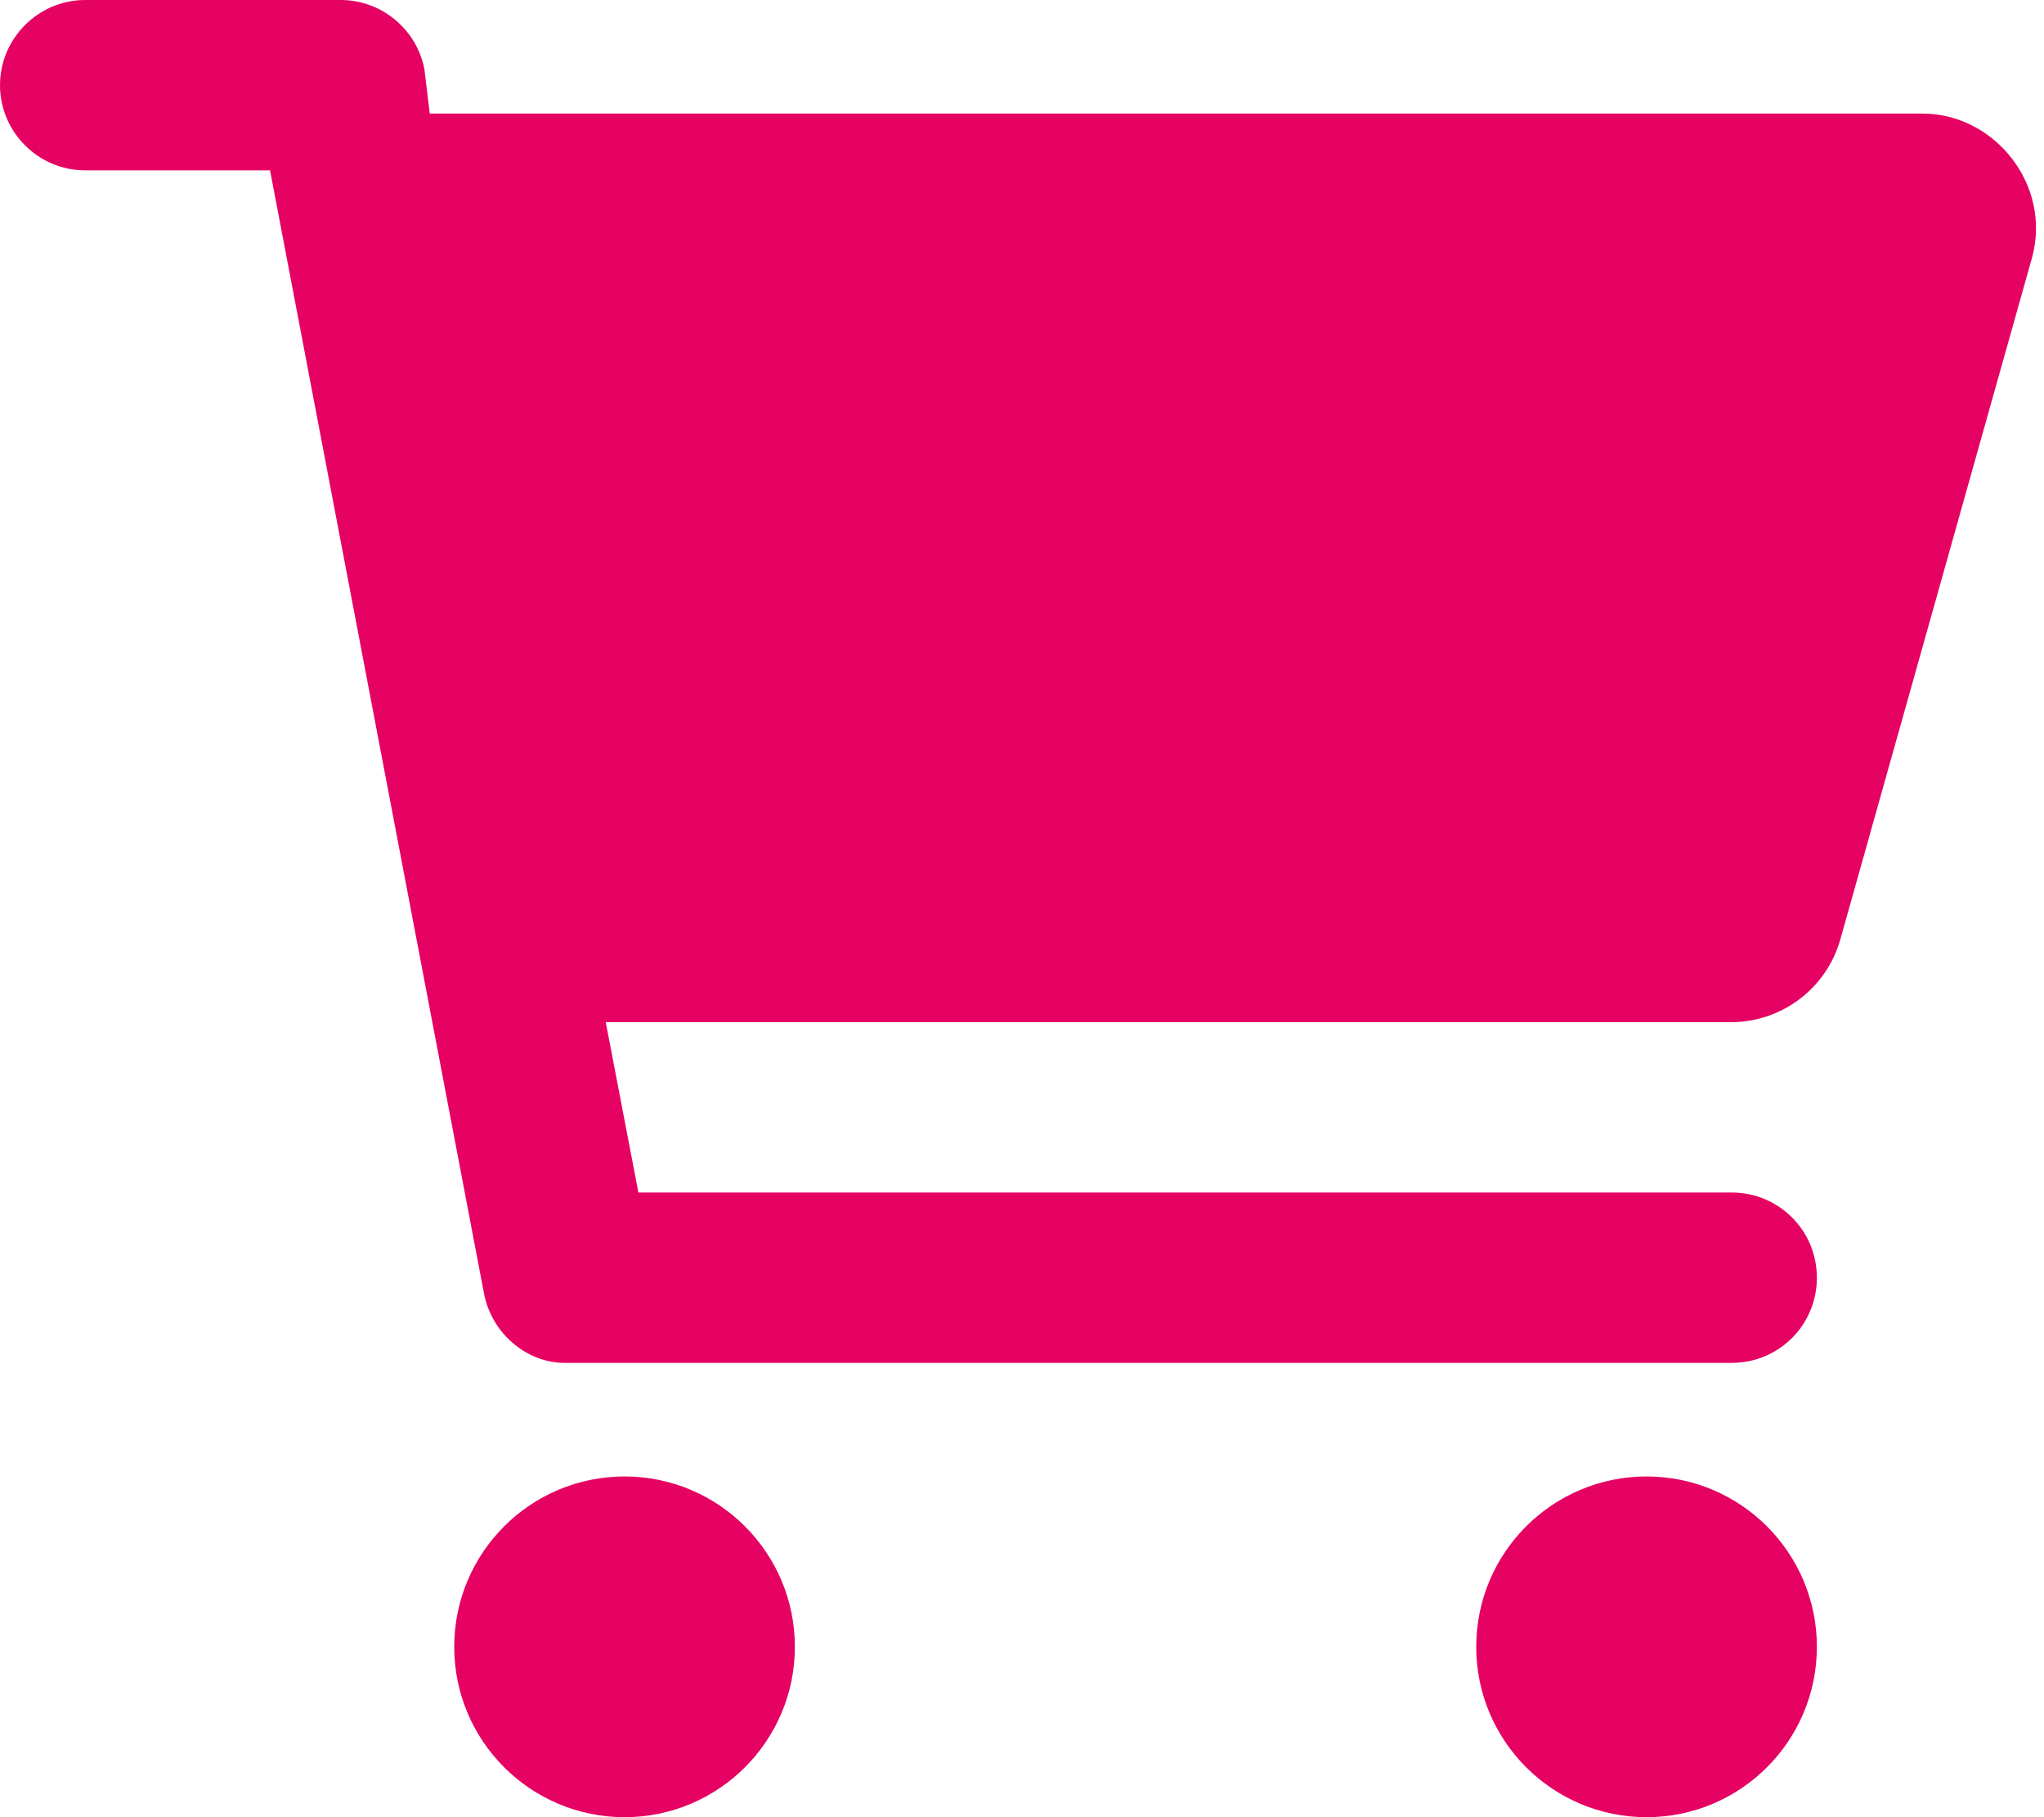
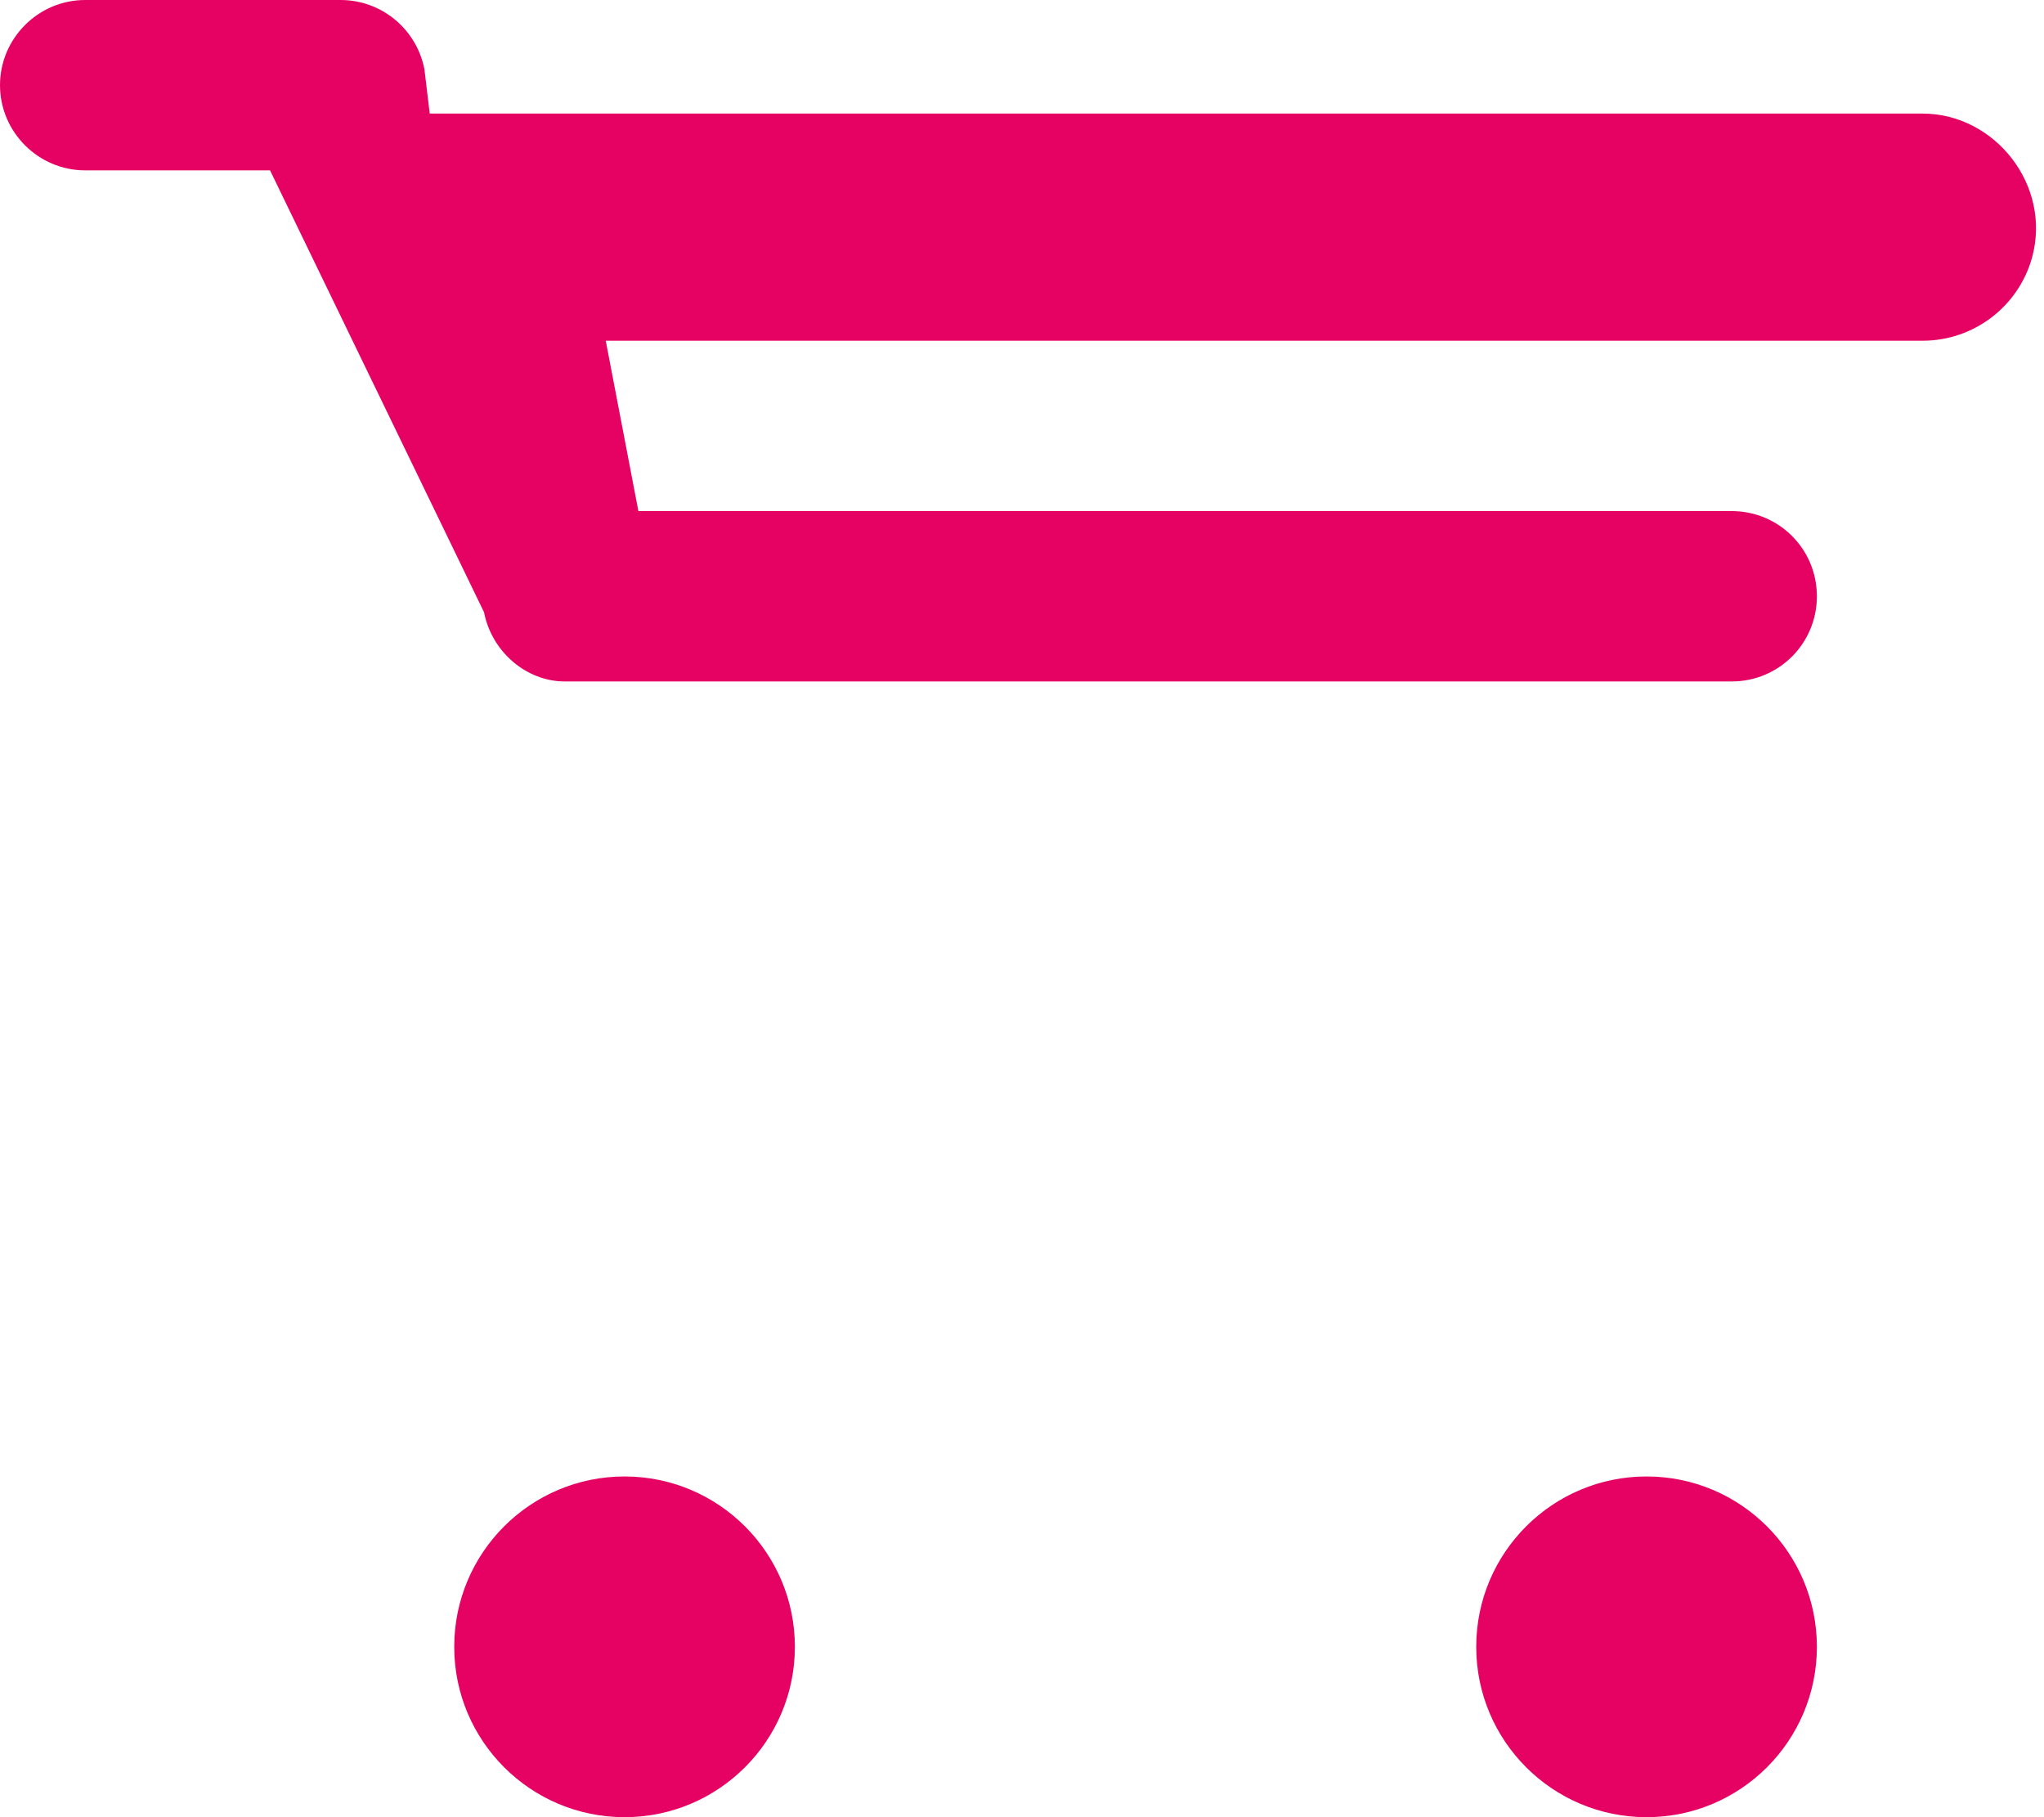
<svg xmlns="http://www.w3.org/2000/svg" version="1.1" id="Layer_1" x="0px" y="0px" viewBox="0 0 576 512" style="enable-background:new 0 0 576 512;" xml:space="preserve">
  <style type="text/css">
	.st0{fill:#E60263;}
</style>
-   <path class="st0" d="M96,0c11.5,0,21.4,8.2,23.6,19.5l1.5,12.5h420.7c20.3,0,36.5,20.2,30.8,40.7l-54,192  c-3.9,13.8-16.5,23.3-30.8,23.3H170.7l9.2,48H488c13.3,0,24,10.7,24,24s-10.7,24-24,24H159.1c-10.6,0-20.5-8.2-22.7-19.5L76.1,48H24  C10.8,48,0,37.2,0,24S10.8,0,24,0H96z M128,464c0-26.5,21.5-48,48-48s48,21.5,48,48s-21.5,48-48,48S128,490.5,128,464z M512,464  c0,26.5-21.5,48-48,48s-48-21.5-48-48s21.5-48,48-48S512,437.5,512,464z" />
+   <path class="st0" d="M96,0c11.5,0,21.4,8.2,23.6,19.5l1.5,12.5h420.7c20.3,0,36.5,20.2,30.8,40.7c-3.9,13.8-16.5,23.3-30.8,23.3H170.7l9.2,48H488c13.3,0,24,10.7,24,24s-10.7,24-24,24H159.1c-10.6,0-20.5-8.2-22.7-19.5L76.1,48H24  C10.8,48,0,37.2,0,24S10.8,0,24,0H96z M128,464c0-26.5,21.5-48,48-48s48,21.5,48,48s-21.5,48-48,48S128,490.5,128,464z M512,464  c0,26.5-21.5,48-48,48s-48-21.5-48-48s21.5-48,48-48S512,437.5,512,464z" />
</svg>